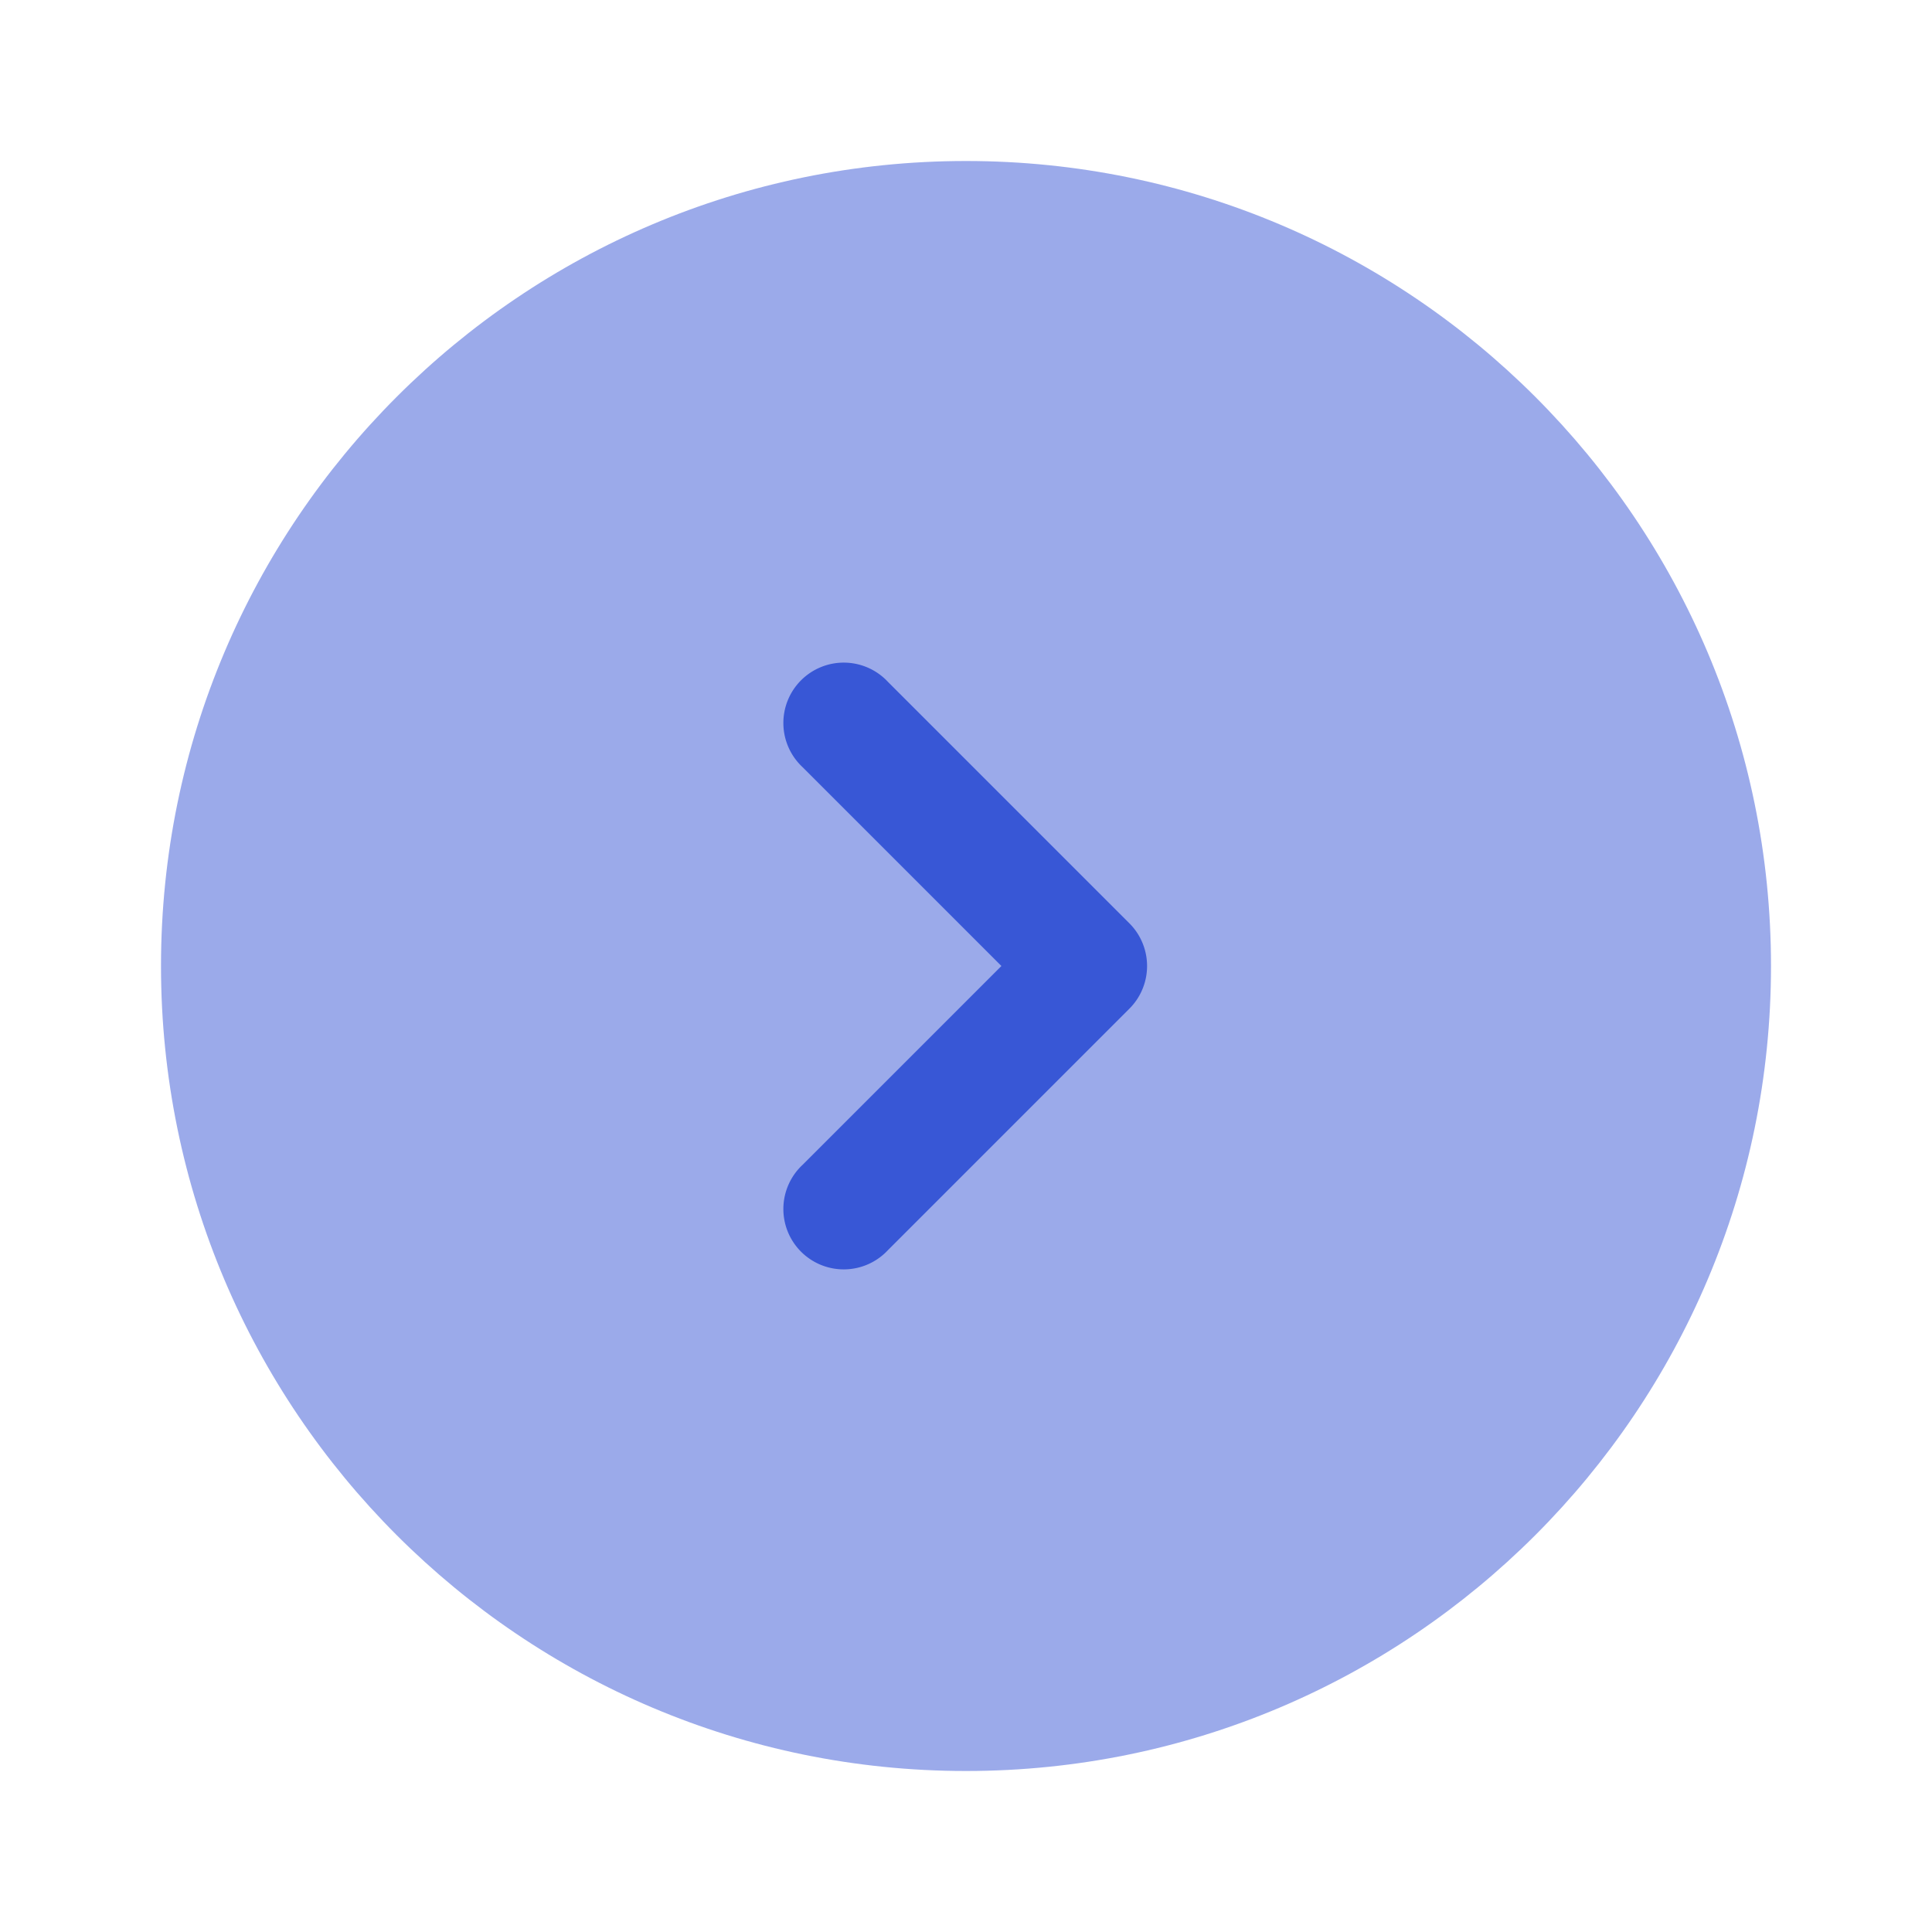
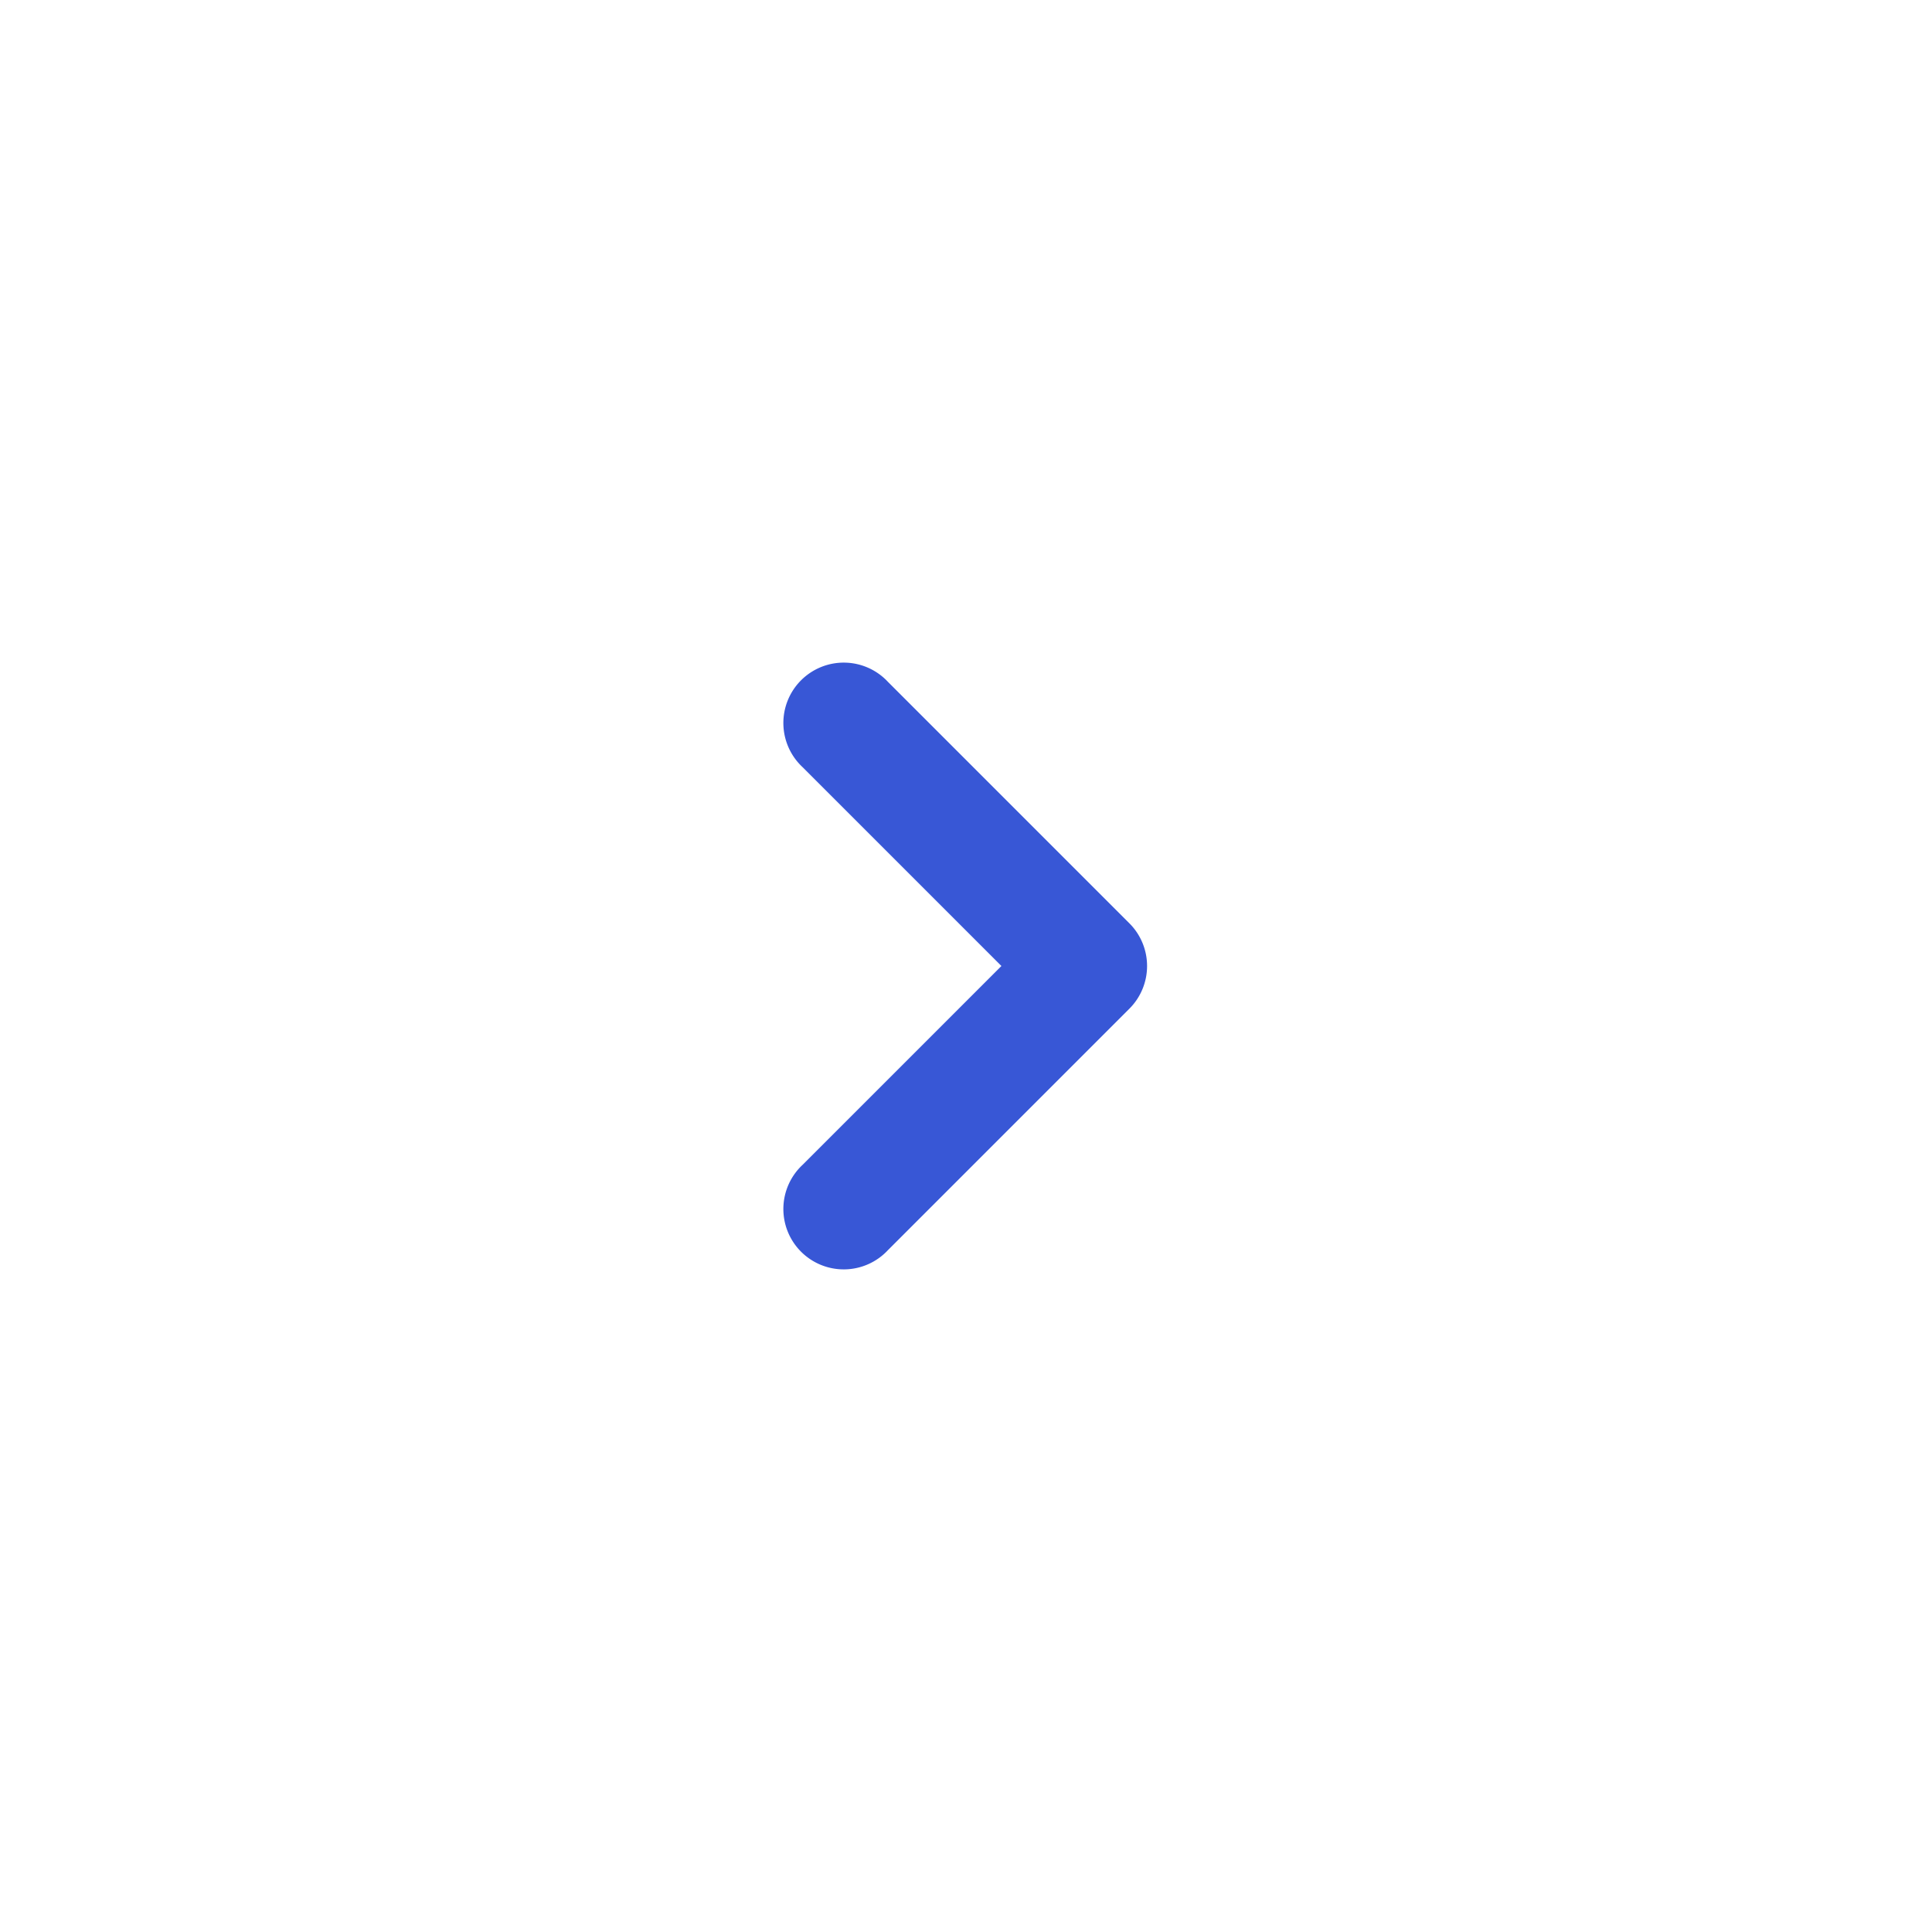
<svg xmlns="http://www.w3.org/2000/svg" width="30" height="30" viewBox="0 0 24 24">
-   <path fill="#3857D6" d="M12 22c5.523 0 10-4.477 10-10S17.523 2 12 2S2 6.477 2 12s4.477 10 10 10" opacity="0.5" />
  <path fill="#3857D6" d="M11.03 8.47a.75.75 0 1 0-1.06 1.06L12.44 12l-2.47 2.47a.75.75 0 1 0 1.06 1.06l3-3a.75.75 0 0 0 0-1.06z" />
</svg>